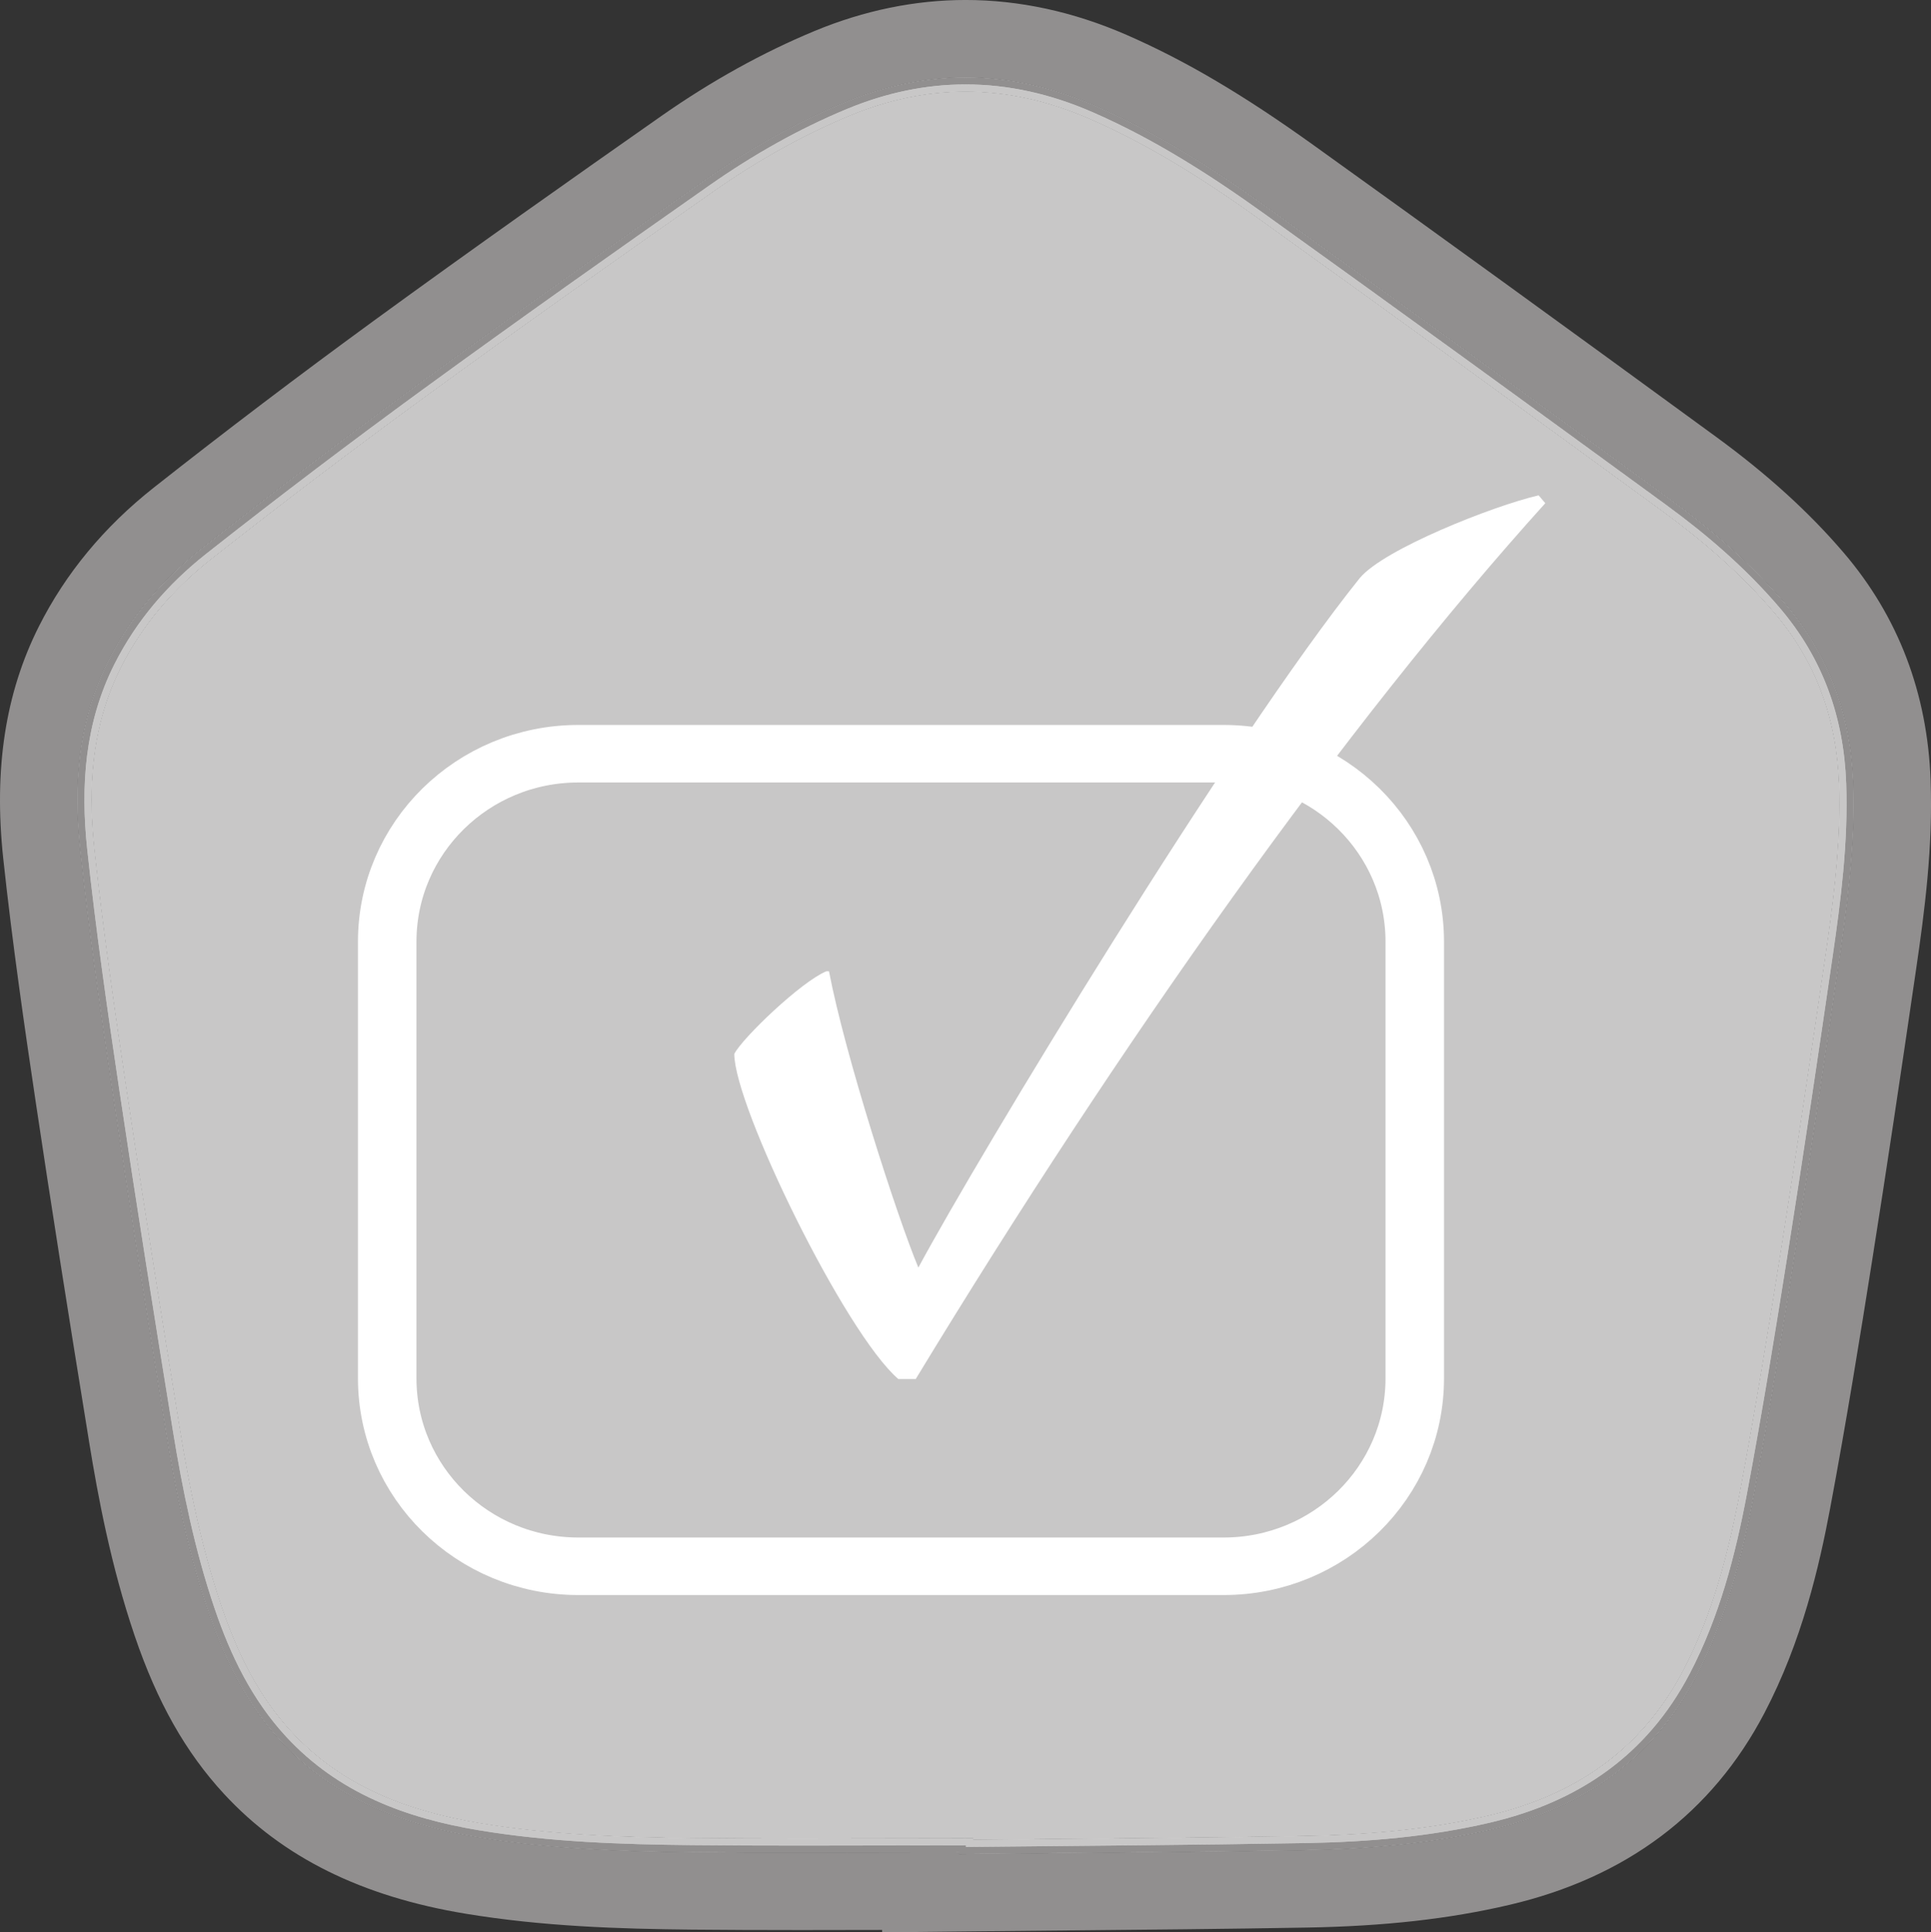
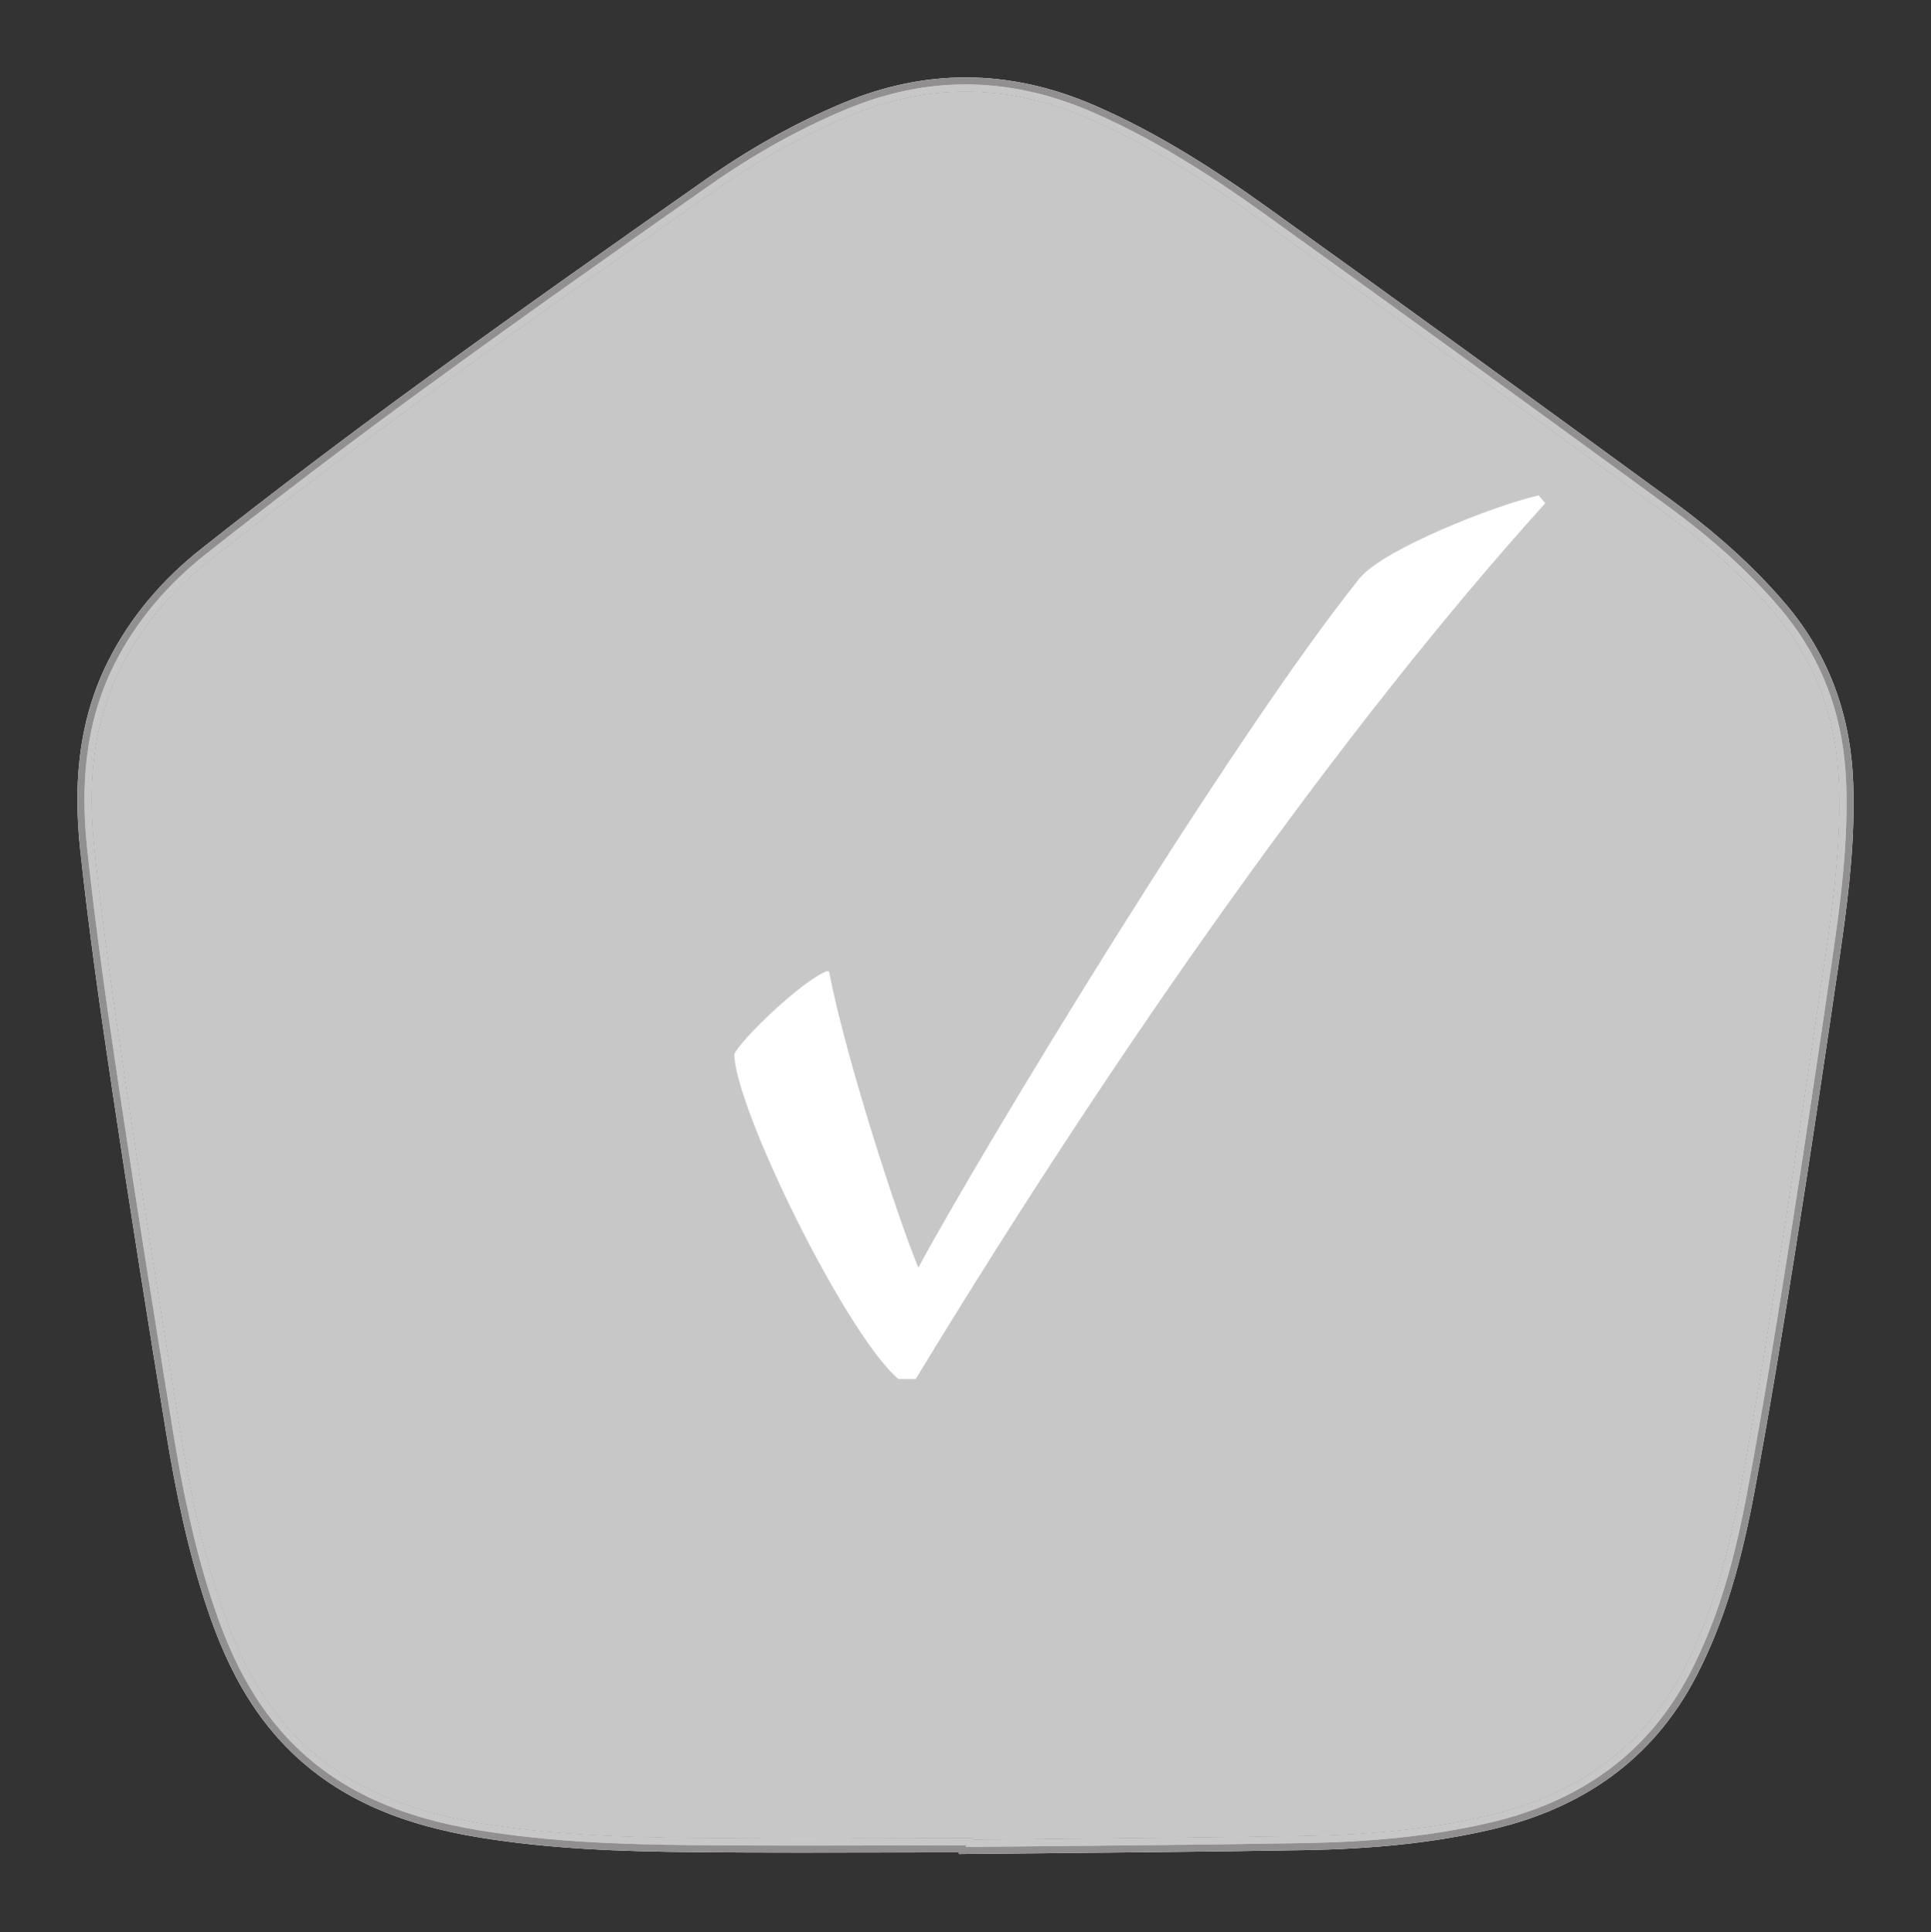
<svg xmlns="http://www.w3.org/2000/svg" version="1.1" id="svg1" width="182.893" height="183" viewBox="0 0 182.893 183">
  <rect x="0" y="0" width="182.893" height="183" fill="#333333" stroke="none" />
  <defs id="defs1">
    <clipPath id="clipPath242">
-       <path d="M 0,0 H 1920 V 7790 H 0 Z" transform="translate(-1420.212,-3286.286)" id="path242" />
-     </clipPath>
+       </clipPath>
  </defs>
  <g id="g1">
    <path id="path2" d="m 91.491,174.761 -0.667,0.005 0.002,0.152 0.005,0.669 0.669,-0.008 c 10.715,-0.115 21.435,-0.179 32.156,-0.367 5.909,-0.106 11.814,-0.597 17.63,-1.958 8.489,-1.976 15.215,-6.54 19.335,-14.43 2.865,-5.476 4.392,-11.378 5.509,-17.32 1.452,-7.719 2.711,-15.471 3.937,-23.219 1.451,-9.152 2.808,-18.317 4.149,-27.482 0.708,-4.838 1.344,-9.713 1.345,-14.661 0,-0.658 -0.012,-1.318 -0.036,-1.98 -0.227,-6.378 -2.267,-12.133 -6.465,-17.043 -3.208,-3.755 -6.911,-6.955 -10.849,-9.832 C 145.54,38.033 132.842,28.815 120.09,19.671 c -5.132,-3.68 -10.476,-7.096 -16.34,-9.653 -4.071,-1.776 -8.173,-2.687 -12.29,-2.687 -3.828,0 -7.666,0.787 -11.497,2.376 -4.668,1.937 -9.04,4.425 -13.152,7.308 -9.085,6.368 -18.152,12.769 -27.12,19.309 -6.957,5.073 -13.823,10.277 -20.583,15.61 -3.661,2.887 -6.729,6.425 -8.87,10.678 -2.125,4.218 -2.909,8.658 -2.908,13.136 0,1.58 0.097,3.165 0.267,4.749 0.822,7.676 1.924,15.317 3.063,22.939 1.598,10.703 3.303,21.388 5.041,32.066 0.936,5.749 2.104,11.476 3.997,17.045 1.531,4.504 3.589,8.772 6.911,12.368 5.078,5.497 11.644,7.919 18.684,9.081 6.728,1.113 13.507,1.343 20.26,1.409 3.44,0.034 6.88,0.045 10.319,0.045 5.209,0 10.416,-0.024 15.62,-0.024 v -0.667 l -0.667,0.005 0.667,-0.005 v -0.667 c -5.208,0 -10.415,0.024 -15.62,0.024 -3.436,0 -6.872,-0.011 -10.306,-0.045 -6.731,-0.067 -13.441,-0.296 -20.055,-1.391 -6.892,-1.143 -13.11,-3.466 -17.922,-8.672 -3.149,-3.406 -5.13,-7.485 -6.628,-11.892 C 19.103,146.656 17.946,141.003 17.016,135.288 15.279,124.613 13.576,113.933 11.979,103.24 10.841,95.621 9.741,87.998 8.922,80.356 c -0.165,-1.545 -0.259,-3.083 -0.259,-4.608 5.2e-4,-4.326 0.753,-8.539 2.765,-12.536 2.045,-4.059 4.975,-7.445 8.505,-10.23 6.747,-5.321 13.6,-10.517 20.543,-15.58 8.958,-6.532 18.017,-12.929 27.1,-19.295 4.044,-2.835 8.33,-5.273 12.897,-7.168 3.685,-1.528 7.341,-2.275 10.986,-2.275 3.92,0 7.833,0.864 11.757,2.575 5.736,2.503 11.002,5.863 16.095,9.515 12.748,9.141 25.443,18.359 38.111,27.611 3.88,2.835 7.5,5.969 10.621,9.622 3.997,4.683 5.923,10.096 6.148,16.226 0.023,0.644 0.035,1.288 0.035,1.931 0,4.832 -0.624,9.644 -1.331,14.468 -1.343,9.164 -2.699,18.323 -4.147,27.466 -1.228,7.745 -2.484,15.484 -3.931,23.182 -1.107,5.885 -2.608,11.652 -5.381,16.948 -3.953,7.536 -10.249,11.82 -18.456,13.75 -5.691,1.332 -11.499,1.82 -17.35,1.923 -10.711,0.188 -21.428,0.252 -32.147,0.367 l 0.007,0.667 0.667,-0.004 -0.002,-0.154 -0.005,-0.661 h -0.662 v 0.667" style="fill:#ffffff;fill-opacity:1;fill-rule:nonzero;stroke:none;stroke-width:0.133" />
    <path id="path3" d="m 91.491,174.247 v -0.152 c -5.208,0 -10.415,0.024 -15.62,0.024 -3.436,0 -6.872,-0.011 -10.306,-0.045 -6.731,-0.067 -13.441,-0.296 -20.055,-1.391 -6.892,-1.143 -13.11,-3.466 -17.922,-8.672 -3.149,-3.406 -5.13,-7.485 -6.628,-11.892 C 19.103,146.656 17.946,141.003 17.016,135.288 15.279,124.613 13.576,113.933 11.979,103.24 10.841,95.621 9.741,87.998 8.922,80.356 c -0.165,-1.545 -0.259,-3.083 -0.259,-4.608 5.2e-4,-4.326 0.753,-8.539 2.765,-12.536 2.045,-4.059 4.975,-7.445 8.505,-10.23 6.747,-5.321 13.6,-10.517 20.543,-15.58 8.958,-6.532 18.017,-12.929 27.1,-19.295 4.044,-2.835 8.33,-5.273 12.897,-7.168 3.685,-1.528 7.341,-2.275 10.986,-2.275 3.92,0 7.833,0.864 11.757,2.575 5.736,2.503 11.002,5.863 16.095,9.515 12.748,9.141 25.443,18.359 38.111,27.611 3.88,2.835 7.5,5.969 10.621,9.622 3.997,4.683 5.923,10.096 6.148,16.226 0.023,0.644 0.035,1.288 0.035,1.931 0,4.832 -0.624,9.644 -1.331,14.468 -1.343,9.164 -2.699,18.323 -4.147,27.466 -1.228,7.745 -2.484,15.484 -3.931,23.182 -1.107,5.885 -2.608,11.652 -5.381,16.948 -3.953,7.536 -10.249,11.82 -18.456,13.75 -5.691,1.332 -11.499,1.82 -17.35,1.923 -10.487,0.184 -20.982,0.249 -31.478,0.36 l -0.001,-0.145 h -0.662 v 0.152 0" style="fill:#c8c7c7;fill-opacity:1;fill-rule:nonzero;stroke:none;stroke-width:0.133" />
    <path id="path4" d="m 91.493,174.914 -0.002,-0.152 c -5.206,0 -10.413,0.024 -15.62,0.024 -3.437,0 -6.875,-0.011 -10.313,-0.045 -6.741,-0.067 -13.486,-0.296 -20.157,-1.4 -6.966,-1.152 -13.358,-3.526 -18.303,-8.876 -3.235,-3.501 -5.255,-7.674 -6.769,-12.131 C 18.454,146.817 17.291,141.127 16.358,135.395 14.62,124.719 12.917,114.036 11.319,103.338 10.181,95.718 9.08,88.085 8.26,80.427 c -0.643,-6.002 -0.225,-11.959 2.573,-17.515 2.094,-4.156 5.092,-7.618 8.688,-10.454 6.753,-5.327 13.613,-10.527 20.563,-15.595 8.963,-6.536 18.026,-12.935 27.11,-19.303 4.078,-2.857 8.407,-5.321 13.025,-7.237 3.757,-1.559 7.505,-2.325 11.241,-2.325 4.019,0 8.026,0.887 12.024,2.631 5.799,2.529 11.105,5.917 16.217,9.584 12.75,9.143 25.447,18.36 38.116,27.615 3.909,2.856 7.571,6.022 10.735,9.727 4.099,4.796 6.081,10.381 6.308,16.634 0.2,5.556 -0.501,11.045 -1.304,16.52 -1.341,9.163 -2.699,18.326 -4.148,27.473 -1.227,7.747 -2.484,15.493 -3.933,23.2 -1.112,5.915 -2.625,11.749 -5.445,17.135 -4.037,7.713 -10.548,12.137 -18.895,14.091 -5.753,1.346 -11.61,1.836 -17.49,1.94 -10.716,0.188 -21.434,0.252 -32.152,0.367 m -0.002,-0.819 v 0.152 0 -0.152 h 0.662 l 0.001,0.145 c 10.496,-0.111 20.991,-0.176 31.478,-0.36 5.852,-0.103 11.66,-0.591 17.35,-1.923 8.207,-1.931 14.503,-6.215 18.456,-13.75 2.773,-5.296 4.275,-11.063 5.381,-16.948 1.447,-7.697 2.703,-15.436 3.931,-23.182 1.448,-9.143 2.804,-18.303 4.147,-27.466 0.707,-4.824 1.331,-9.635 1.331,-14.468 0,-0.643 -0.012,-1.287 -0.035,-1.931 -0.225,-6.129 -2.151,-11.542 -6.148,-16.226 -3.121,-3.654 -6.741,-6.787 -10.621,-9.622 -12.668,-9.252 -25.364,-18.469 -38.111,-27.611 -5.093,-3.652 -10.359,-7.012 -16.095,-9.515 -3.925,-1.711 -7.837,-2.575 -11.757,-2.575 -3.645,0 -7.301,0.747 -10.986,2.275 -4.567,1.895 -8.853,4.333 -12.897,7.168 -9.083,6.365 -18.142,12.763 -27.1,19.295 -6.943,5.063 -13.796,10.259 -20.543,15.58 C 16.404,55.766 13.474,59.152 11.429,63.211 9.416,67.209 8.664,71.422 8.664,75.748 c 0,1.525 0.094,3.063 0.259,4.608 0.818,7.643 1.918,15.266 3.056,22.884 1.597,10.694 3.3,21.373 5.037,32.048 0.93,5.715 2.087,11.368 3.943,16.831 1.498,4.407 3.479,8.485 6.628,11.892 4.812,5.207 11.03,7.53 17.922,8.672 6.615,1.094 13.325,1.324 20.055,1.391 3.434,0.034 6.87,0.045 10.306,0.045 5.205,0 10.411,-0.024 15.62,-0.024" style="fill:#c8c7c7;fill-opacity:1;fill-rule:nonzero;stroke:none;stroke-width:0.133" />
-     <path id="path5" d="m 83.552,183 -0.002,-0.227 c -2.56,0.007 -5.119,0.012 -7.679,0.012 -4.01,0 -7.313,-0.015 -10.393,-0.045 -6.785,-0.068 -14.072,-0.297 -21.384,-1.507 -9.846,-1.629 -17.327,-5.339 -22.873,-11.34 -3.642,-3.941 -6.333,-8.704 -8.468,-14.985 -2.254,-6.629 -3.478,-13.224 -4.292,-18.228 C 6.35,123.704 4.791,113.786 3.407,104.52 2.359,97.503 1.168,89.342 0.305,81.278 -0.601,72.816 0.506,65.631 3.689,59.313 c 2.527,-5.016 6.186,-9.436 10.878,-13.137 6.755,-5.328 13.755,-10.636 20.804,-15.777 9.408,-6.86 19.045,-13.651 27.232,-19.389 4.73,-3.316 9.626,-6.033 14.551,-8.076 4.697,-1.948 9.511,-2.936 14.306,-2.936 5.084,0 10.205,1.109 15.222,3.297 5.572,2.432 11.025,5.644 17.681,10.416 11.437,8.201 23.924,17.247 38.173,27.656 4.849,3.541 8.807,7.136 12.099,10.99 5.155,6.033 7.92,13.281 8.22,21.542 0.228,6.311 -0.557,12.338 -1.383,17.968 -1.503,10.264 -2.785,18.879 -4.163,27.567 -1.116,7.052 -2.437,15.259 -3.972,23.427 -1.023,5.436 -2.653,12.551 -6.22,19.366 -4.953,9.465 -13.083,15.579 -24.161,18.17 -5.711,1.336 -11.802,2.019 -19.171,2.149 -7.597,0.133 -15.305,0.205 -22.759,0.274 -3.149,0.03 -6.298,0.06 -9.447,0.094 L 83.552,183 m 7.278,-7.572 9.33e-4,0.16 0.669,-0.008 c 10.715,-0.115 21.435,-0.179 32.156,-0.367 5.909,-0.106 11.814,-0.597 17.63,-1.958 8.489,-1.976 15.215,-6.54 19.335,-14.43 2.865,-5.476 4.392,-11.378 5.509,-17.32 1.452,-7.719 2.711,-15.471 3.937,-23.219 1.451,-9.152 2.808,-18.317 4.149,-27.482 0.708,-4.838 1.344,-9.713 1.345,-14.661 0,-0.658 -0.012,-1.318 -0.036,-1.98 C 175.299,67.785 173.259,62.03 169.06,57.12 165.852,53.366 162.149,50.165 158.211,47.288 145.54,38.033 132.842,28.815 120.09,19.671 c -5.132,-3.68 -10.476,-7.096 -16.34,-9.653 -4.071,-1.776 -8.173,-2.687 -12.29,-2.687 -5.33e-4,0 -0.002,0 -0.003,0 -3.828,0 -7.664,0.788 -11.494,2.376 -4.668,1.937 -9.04,4.425 -13.152,7.308 -9.085,6.368 -18.152,12.769 -27.12,19.309 -6.957,5.073 -13.823,10.277 -20.583,15.61 -3.661,2.887 -6.729,6.425 -8.87,10.678 -2.125,4.218 -2.909,8.658 -2.908,13.136 0,1.58 0.097,3.165 0.267,4.749 0.822,7.676 1.924,15.317 3.063,22.939 1.598,10.703 3.303,21.388 5.041,32.066 0.936,5.749 2.104,11.476 3.997,17.045 1.531,4.504 3.589,8.772 6.911,12.368 5.078,5.497 11.644,7.919 18.684,9.081 6.728,1.113 13.507,1.343 20.26,1.409 3.44,0.034 6.88,0.045 10.319,0.045 4.988,0 9.974,-0.023 14.958,-0.024" style="fill:#918f8f;fill-opacity:1;fill-rule:nonzero;stroke:none;stroke-width:0.133" />
    <path id="path6" d="m 90.831,175.588 -9.33e-4,-0.16 c -4.984,0.001 -9.97,0.024 -14.958,0.024 -3.439,0 -6.879,-0.011 -10.319,-0.045 -6.753,-0.067 -13.532,-0.296 -20.26,-1.409 -7.04,-1.163 -13.606,-3.584 -18.684,-9.081 -3.322,-3.596 -5.38,-7.864 -6.911,-12.368 -1.893,-5.569 -3.061,-11.296 -3.997,-17.045 -1.738,-10.678 -3.442,-21.364 -5.041,-32.066 C 9.521,95.814 8.419,88.173 7.597,80.497 c -0.17,-1.584 -0.267,-3.17 -0.267,-4.749 -0.001,-4.478 0.783,-8.918 2.908,-13.136 2.142,-4.253 5.209,-7.791 8.87,-10.678 6.76,-5.333 13.627,-10.537 20.583,-15.61 8.968,-6.54 18.035,-12.941 27.12,-19.309 4.112,-2.883 8.483,-5.371 13.152,-7.308 3.83,-1.588 7.667,-2.376 11.494,-2.376 0.001,0 0.002,0 0.003,0 4.117,0 8.219,0.911 12.29,2.687 5.864,2.557 11.207,5.973 16.34,9.653 12.752,9.144 25.45,18.363 38.121,27.617 3.939,2.877 7.641,6.078 10.849,9.832 4.199,4.909 6.239,10.665 6.465,17.043 0.024,0.661 0.036,1.321 0.036,1.98 -10e-4,4.947 -0.637,9.823 -1.345,14.661 -1.341,9.165 -2.699,18.33 -4.149,27.482 -1.227,7.748 -2.485,15.5 -3.937,23.219 -1.117,5.943 -2.644,11.844 -5.509,17.32 -4.12,7.891 -10.845,12.455 -19.335,14.43 -5.816,1.36 -11.72,1.852 -17.63,1.958 -10.721,0.188 -21.441,0.252 -32.156,0.367 l -0.669,0.008 m 0.661,-0.827 0.002,0.152 c 10.717,-0.115 21.435,-0.179 32.152,-0.367 5.88,-0.104 11.737,-0.594 17.49,-1.94 8.347,-1.954 14.857,-6.378 18.895,-14.091 2.82,-5.385 4.333,-11.22 5.445,-17.135 1.449,-7.707 2.707,-15.453 3.933,-23.2 1.449,-9.147 2.807,-18.31 4.148,-27.473 0.803,-5.475 1.504,-10.964 1.304,-16.52 -0.227,-6.254 -2.209,-11.838 -6.308,-16.634 -3.164,-3.705 -6.825,-6.871 -10.735,-9.727 -12.669,-9.255 -25.366,-18.472 -38.116,-27.615 -5.113,-3.667 -10.418,-7.055 -16.217,-9.584 -3.998,-1.744 -8.005,-2.631 -12.024,-2.631 -3.736,0 -7.484,0.767 -11.241,2.325 -4.618,1.916 -8.946,4.38 -13.025,7.237 -9.084,6.368 -18.147,12.767 -27.11,19.303 -6.95,5.068 -13.81,10.268 -20.563,15.595 -3.596,2.836 -6.594,6.298 -8.688,10.454 -2.798,5.556 -3.216,11.513 -2.573,17.515 0.82,7.659 1.921,15.292 3.059,22.911 1.598,10.698 3.301,21.381 5.039,32.057 0.933,5.732 2.095,11.422 3.97,16.939 1.514,4.456 3.534,8.629 6.769,12.131 4.945,5.351 11.337,7.724 18.303,8.876 6.671,1.104 13.416,1.333 20.157,1.4 3.438,0.034 6.875,0.045 10.313,0.045 5.207,0 10.414,-0.024 15.62,-0.024" style="fill:#918f8f;fill-opacity:1;fill-rule:nonzero;stroke:none;stroke-width:0.133" />
-     <path id="path241" d="m 0,0 c -9.273,0 -16.79,-7.517 -16.79,-16.791 v -39.015 c 0,-9.273 7.517,-16.79 16.79,-16.79 h 56.702 c 9.273,0 16.79,7.517 16.79,16.79 v 39.015 C 73.492,-7.517 65.975,0 56.702,0 Z" style="fill:none;stroke:#ffffff;stroke-width:5.14;stroke-linecap:butt;stroke-linejoin:miter;stroke-miterlimit:4;stroke-dasharray:none;stroke-opacity:1" transform="matrix(1.078,0,0,-1.06,54.774,71.38)" clip-path="url(#clipPath242)" />
+     <path id="path241" d="m 0,0 c -9.273,0 -16.79,-7.517 -16.79,-16.791 v -39.015 c 0,-9.273 7.517,-16.79 16.79,-16.79 c 9.273,0 16.79,7.517 16.79,16.79 v 39.015 C 73.492,-7.517 65.975,0 56.702,0 Z" style="fill:none;stroke:#ffffff;stroke-width:5.14;stroke-linecap:butt;stroke-linejoin:miter;stroke-miterlimit:4;stroke-dasharray:none;stroke-opacity:1" transform="matrix(1.078,0,0,-1.06,54.774,71.38)" clip-path="url(#clipPath242)" />
    <path id="path243" d="M 128.8,54.732 C 116.546,70.006 92.794,109.244 86.982,120.046 84.961,115.204 80.034,99.931 78.518,91.984 h -0.253 c -2.4,0.993 -7.959,6.333 -8.717,7.823 0,4.967 10.486,26.448 15.54,30.794 h 1.642 c 19.456,-32.036 40.681,-61.961 59.632,-82.946 l -0.632,-0.745 c -4.296,0.993 -14.655,5.091 -16.929,7.823 z m 0,0" style="fill:#ffffff;fill-opacity:1;fill-rule:nonzero;stroke:none;stroke-width:1.069" aria-label="•" />
  </g>
</svg>